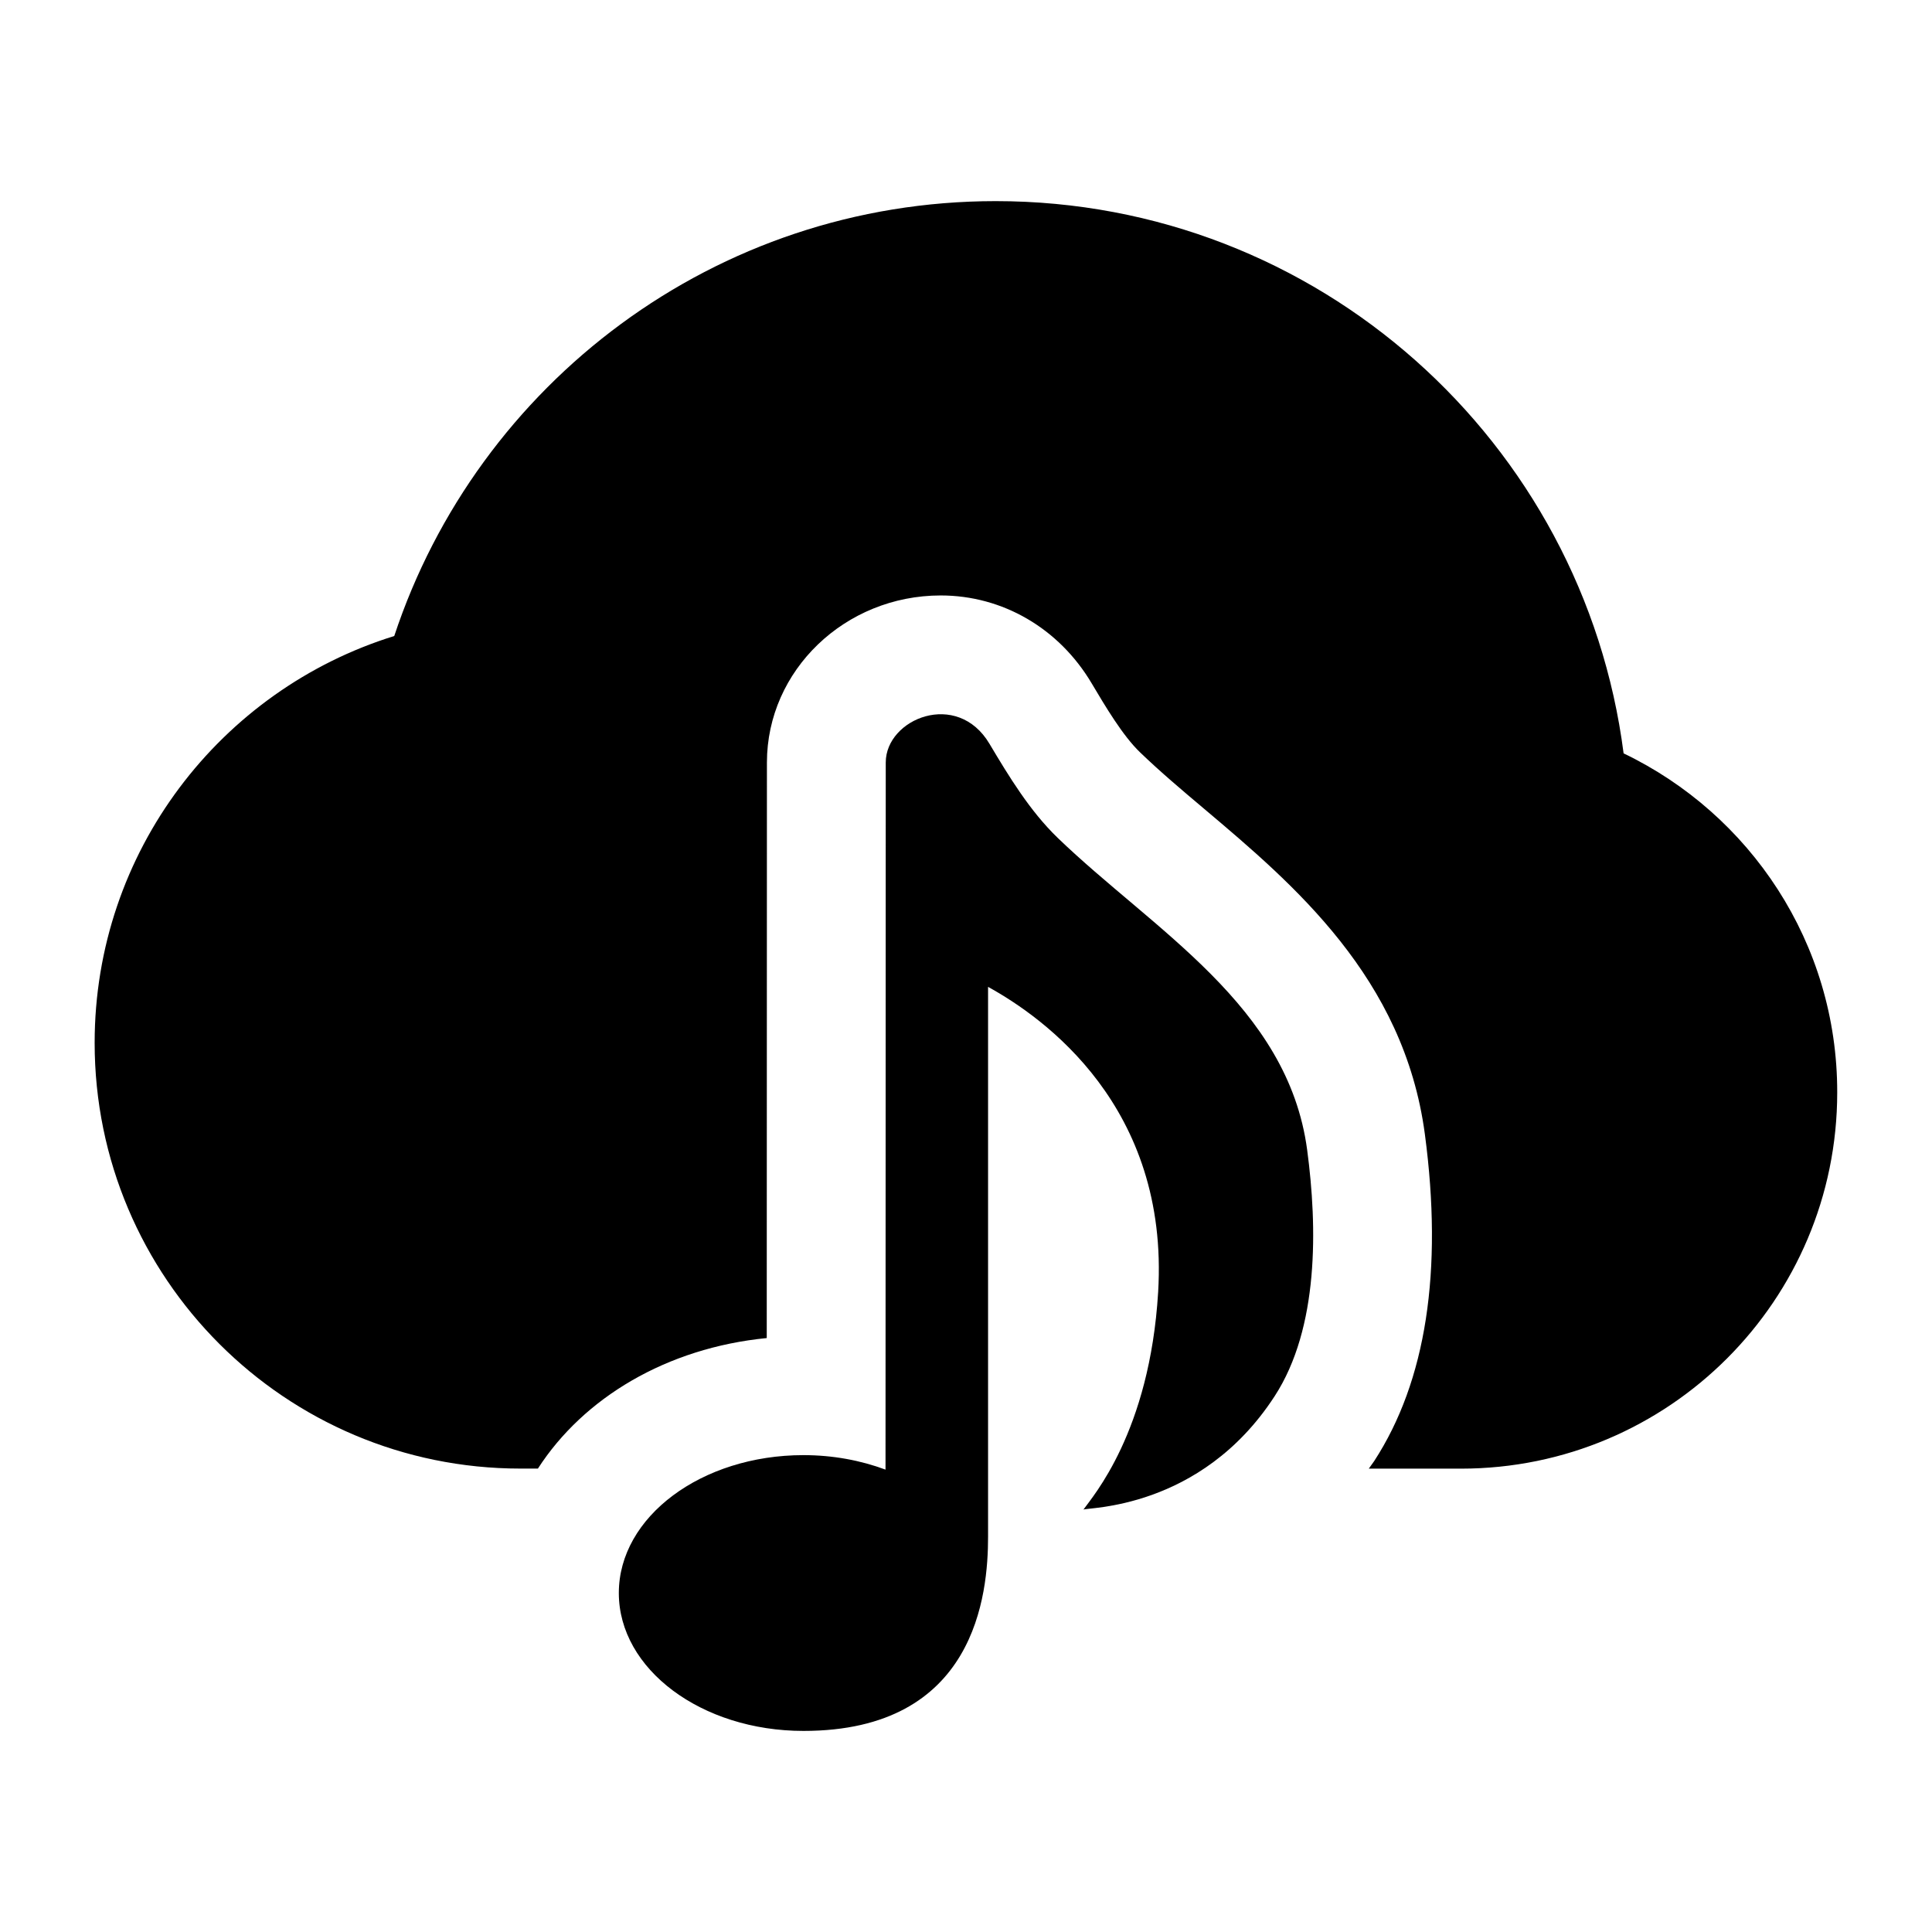
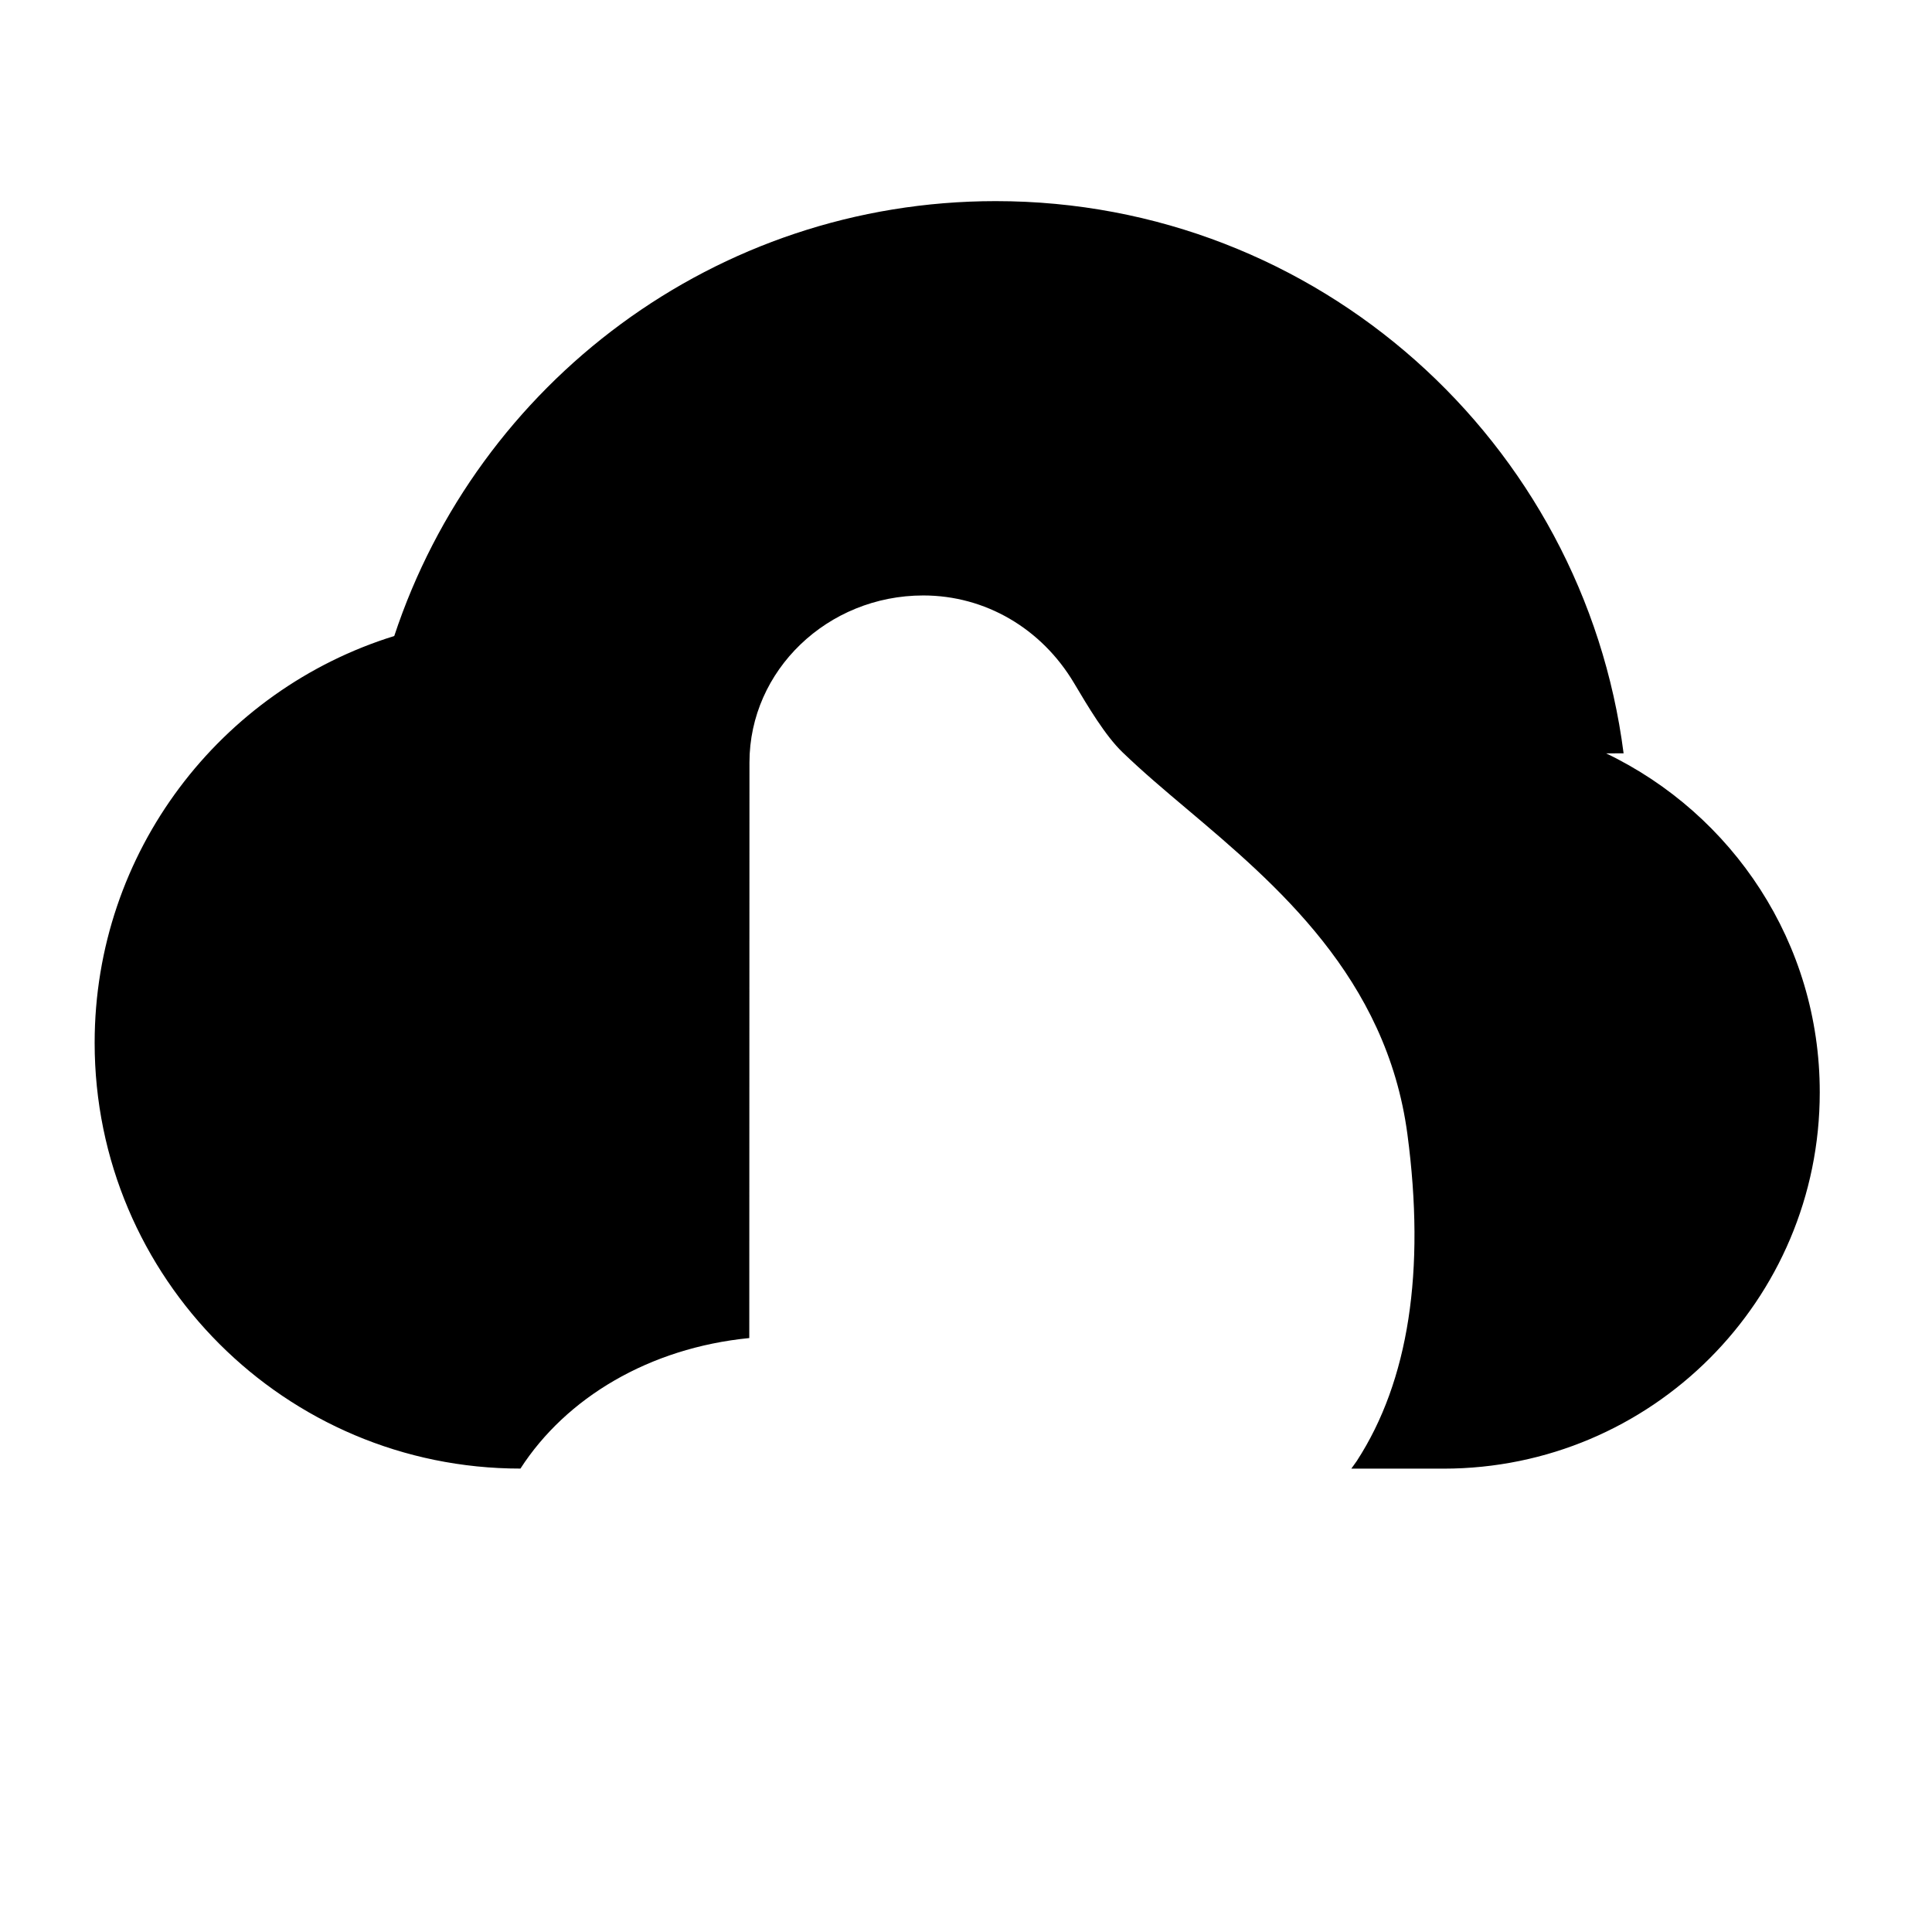
<svg xmlns="http://www.w3.org/2000/svg" fill="#000000" width="800px" height="800px" version="1.1" viewBox="144 144 512 512">
  <g fill-rule="evenodd">
-     <path d="m574.27 343.64c-10.613-82.516-80.973-146.34-166.4-146.34-74.328 0-137.27 48.336-159.39 115.25-45.988 14.25-79.398 57.121-79.398 107.82 0 62.301 50.508 112.82 112.84 112.82h4.629c12.09-18.75 34.102-31.977 60.645-34.59l0.047-152.57c0.031-24.387 20.703-44.227 46.066-44.227 16.391 0 31.332 8.707 39.973 23.254 3.684 6.203 8.266 13.918 12.816 18.293 5.336 5.148 11.195 10.094 17.098 15.066 23.57 19.902 52.883 44.648 58.41 86.152 4.832 36.305 0.332 65.449-13.414 86.609-0.426 0.645-0.992 1.355-1.449 2.031h24.434c55.074 0 99.707-44.648 99.707-99.707 0.043-39.641-23.133-73.773-56.605-89.848z" />
-     <path d="m424.25 365.99c-7.289-7.039-12.863-16.199-18.027-24.875-8.551-14.406-27.473-6.66-27.488 4.93-0.016 51.906-0.031 130.96-0.062 187.42-6.566-2.441-13.918-3.84-21.742-3.84-27.031 0-48.934 16.359-48.934 36.543 0 20.184 21.898 36.543 48.934 36.543 45.688 0 48.918-36.242 48.918-51.438v-145.74c14.832 8.156 48.02 31.773 45.074 80.879-2.234 37.141-17.398 54.207-19.82 57.672 0.473-0.691 30.969 0.301 50.695-30.086 11.746-18.074 11.352-44.746 8.613-65.273-5.106-38.27-40.797-58.266-66.16-82.73z" />
+     <path d="m574.27 343.64c-10.613-82.516-80.973-146.34-166.4-146.34-74.328 0-137.27 48.336-159.39 115.25-45.988 14.25-79.398 57.121-79.398 107.82 0 62.301 50.508 112.82 112.84 112.82c12.09-18.75 34.102-31.977 60.645-34.59l0.047-152.57c0.031-24.387 20.703-44.227 46.066-44.227 16.391 0 31.332 8.707 39.973 23.254 3.684 6.203 8.266 13.918 12.816 18.293 5.336 5.148 11.195 10.094 17.098 15.066 23.57 19.902 52.883 44.648 58.41 86.152 4.832 36.305 0.332 65.449-13.414 86.609-0.426 0.645-0.992 1.355-1.449 2.031h24.434c55.074 0 99.707-44.648 99.707-99.707 0.043-39.641-23.133-73.773-56.605-89.848z" />
  </g>
</svg>